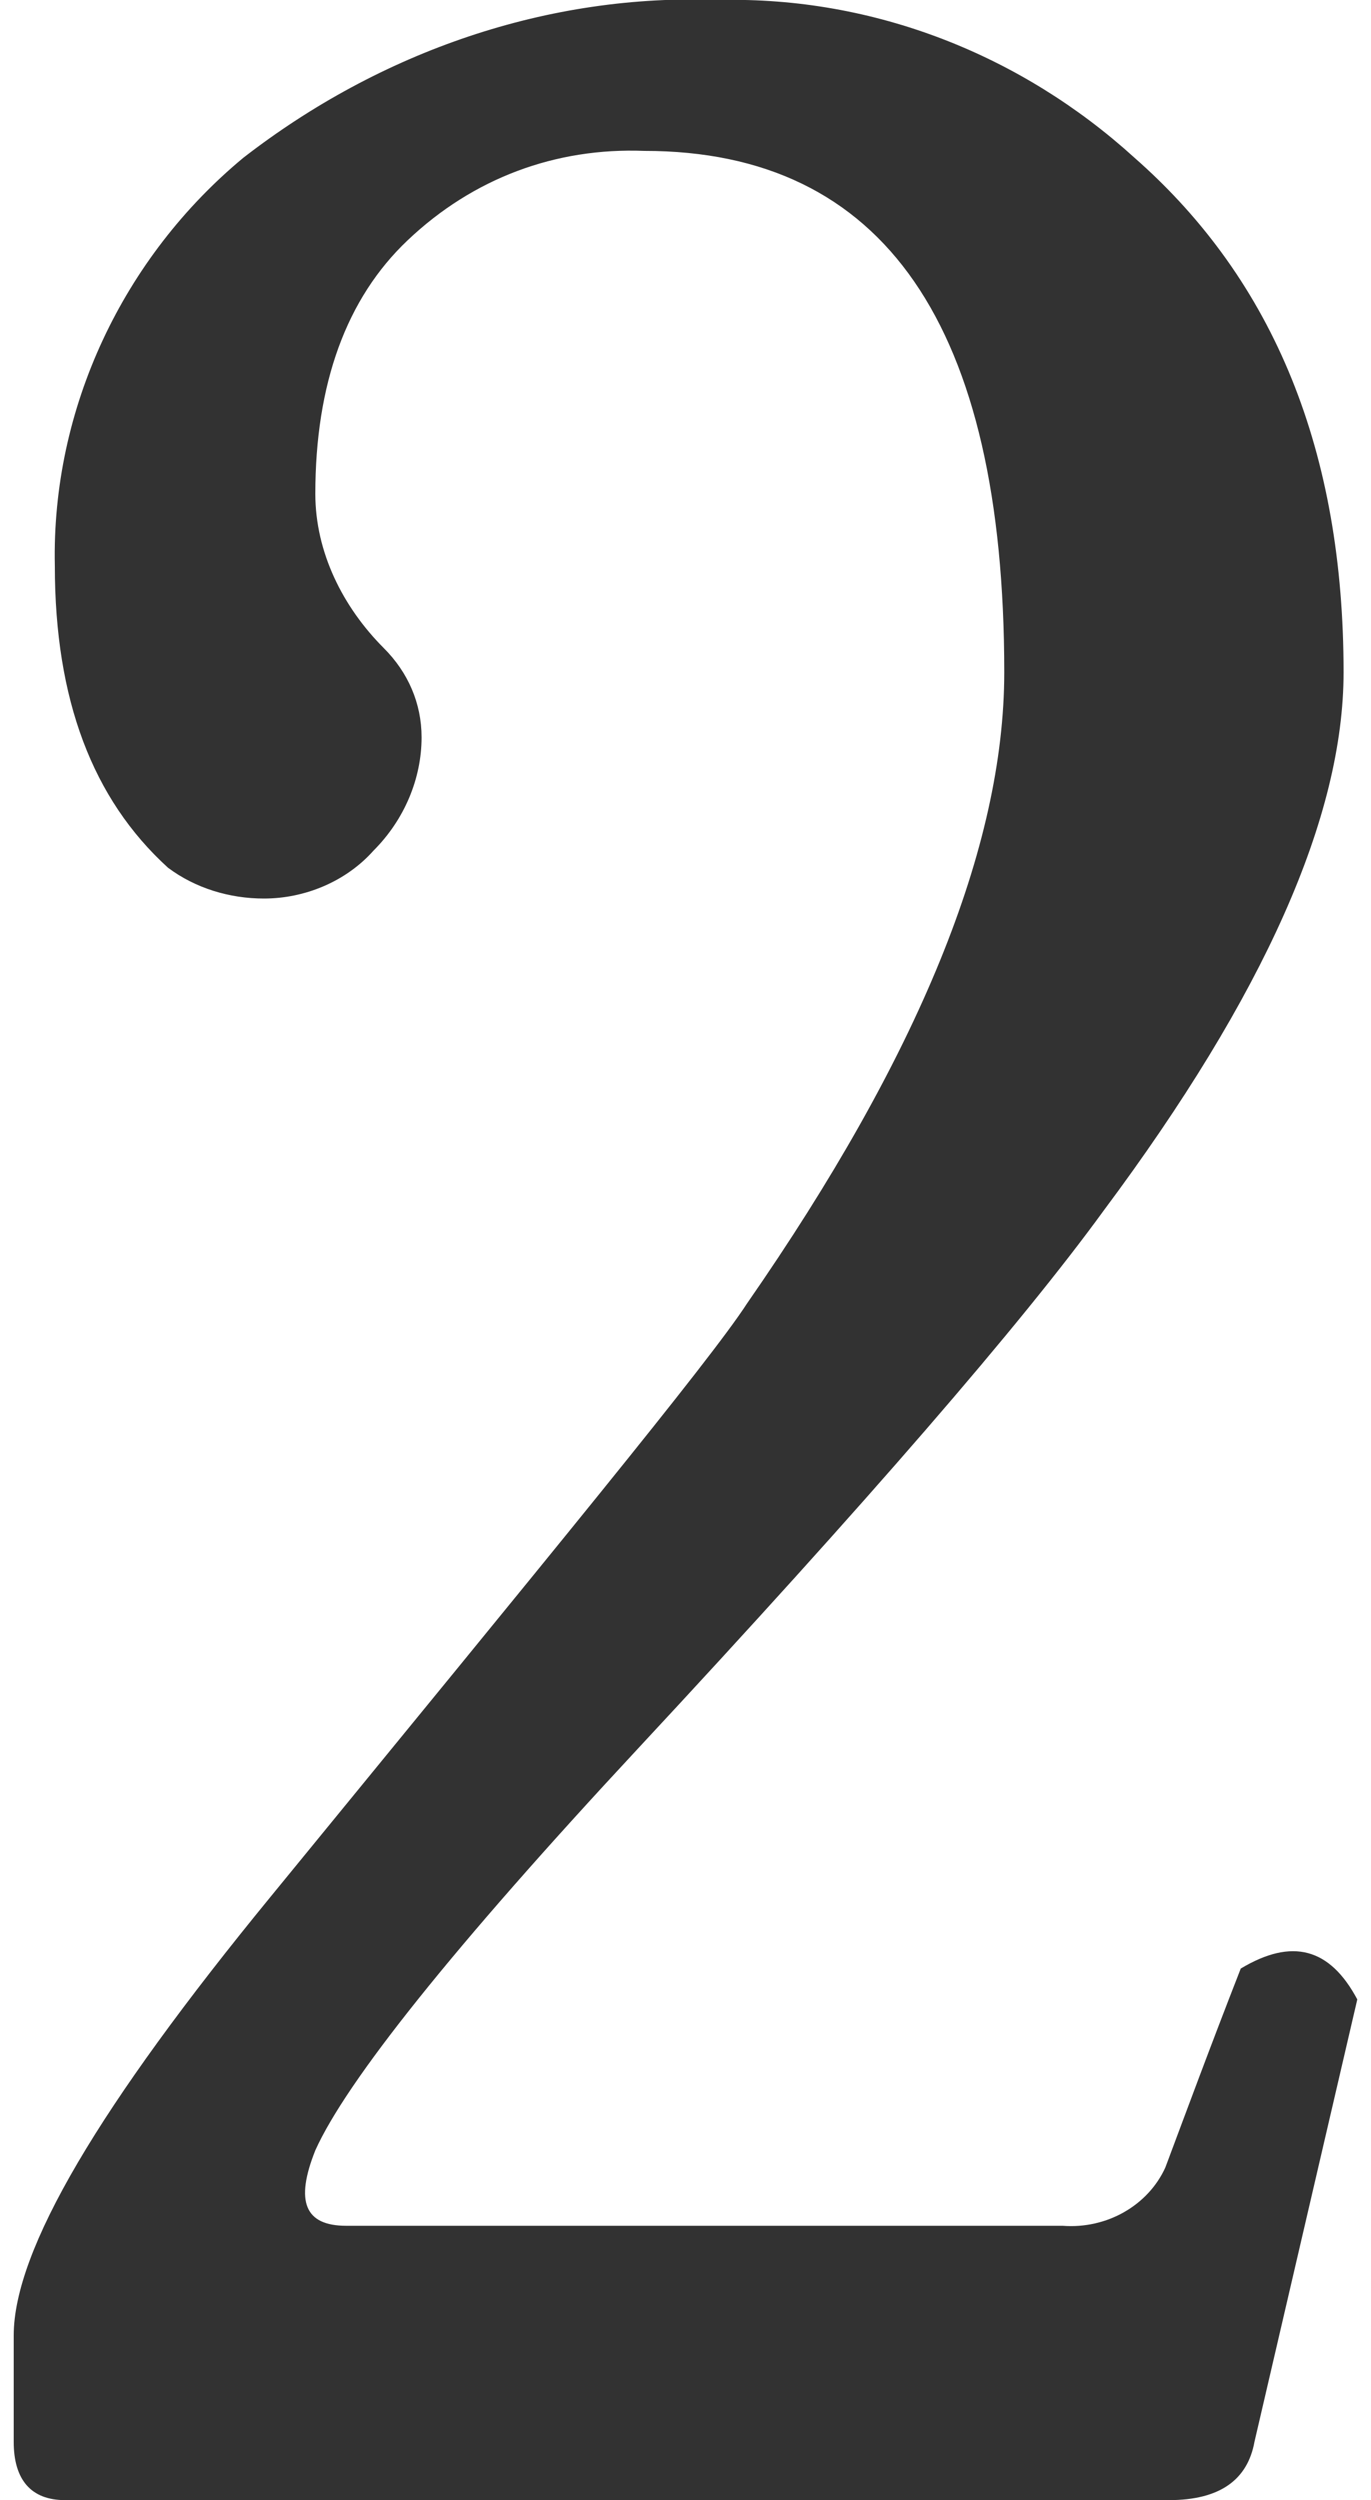
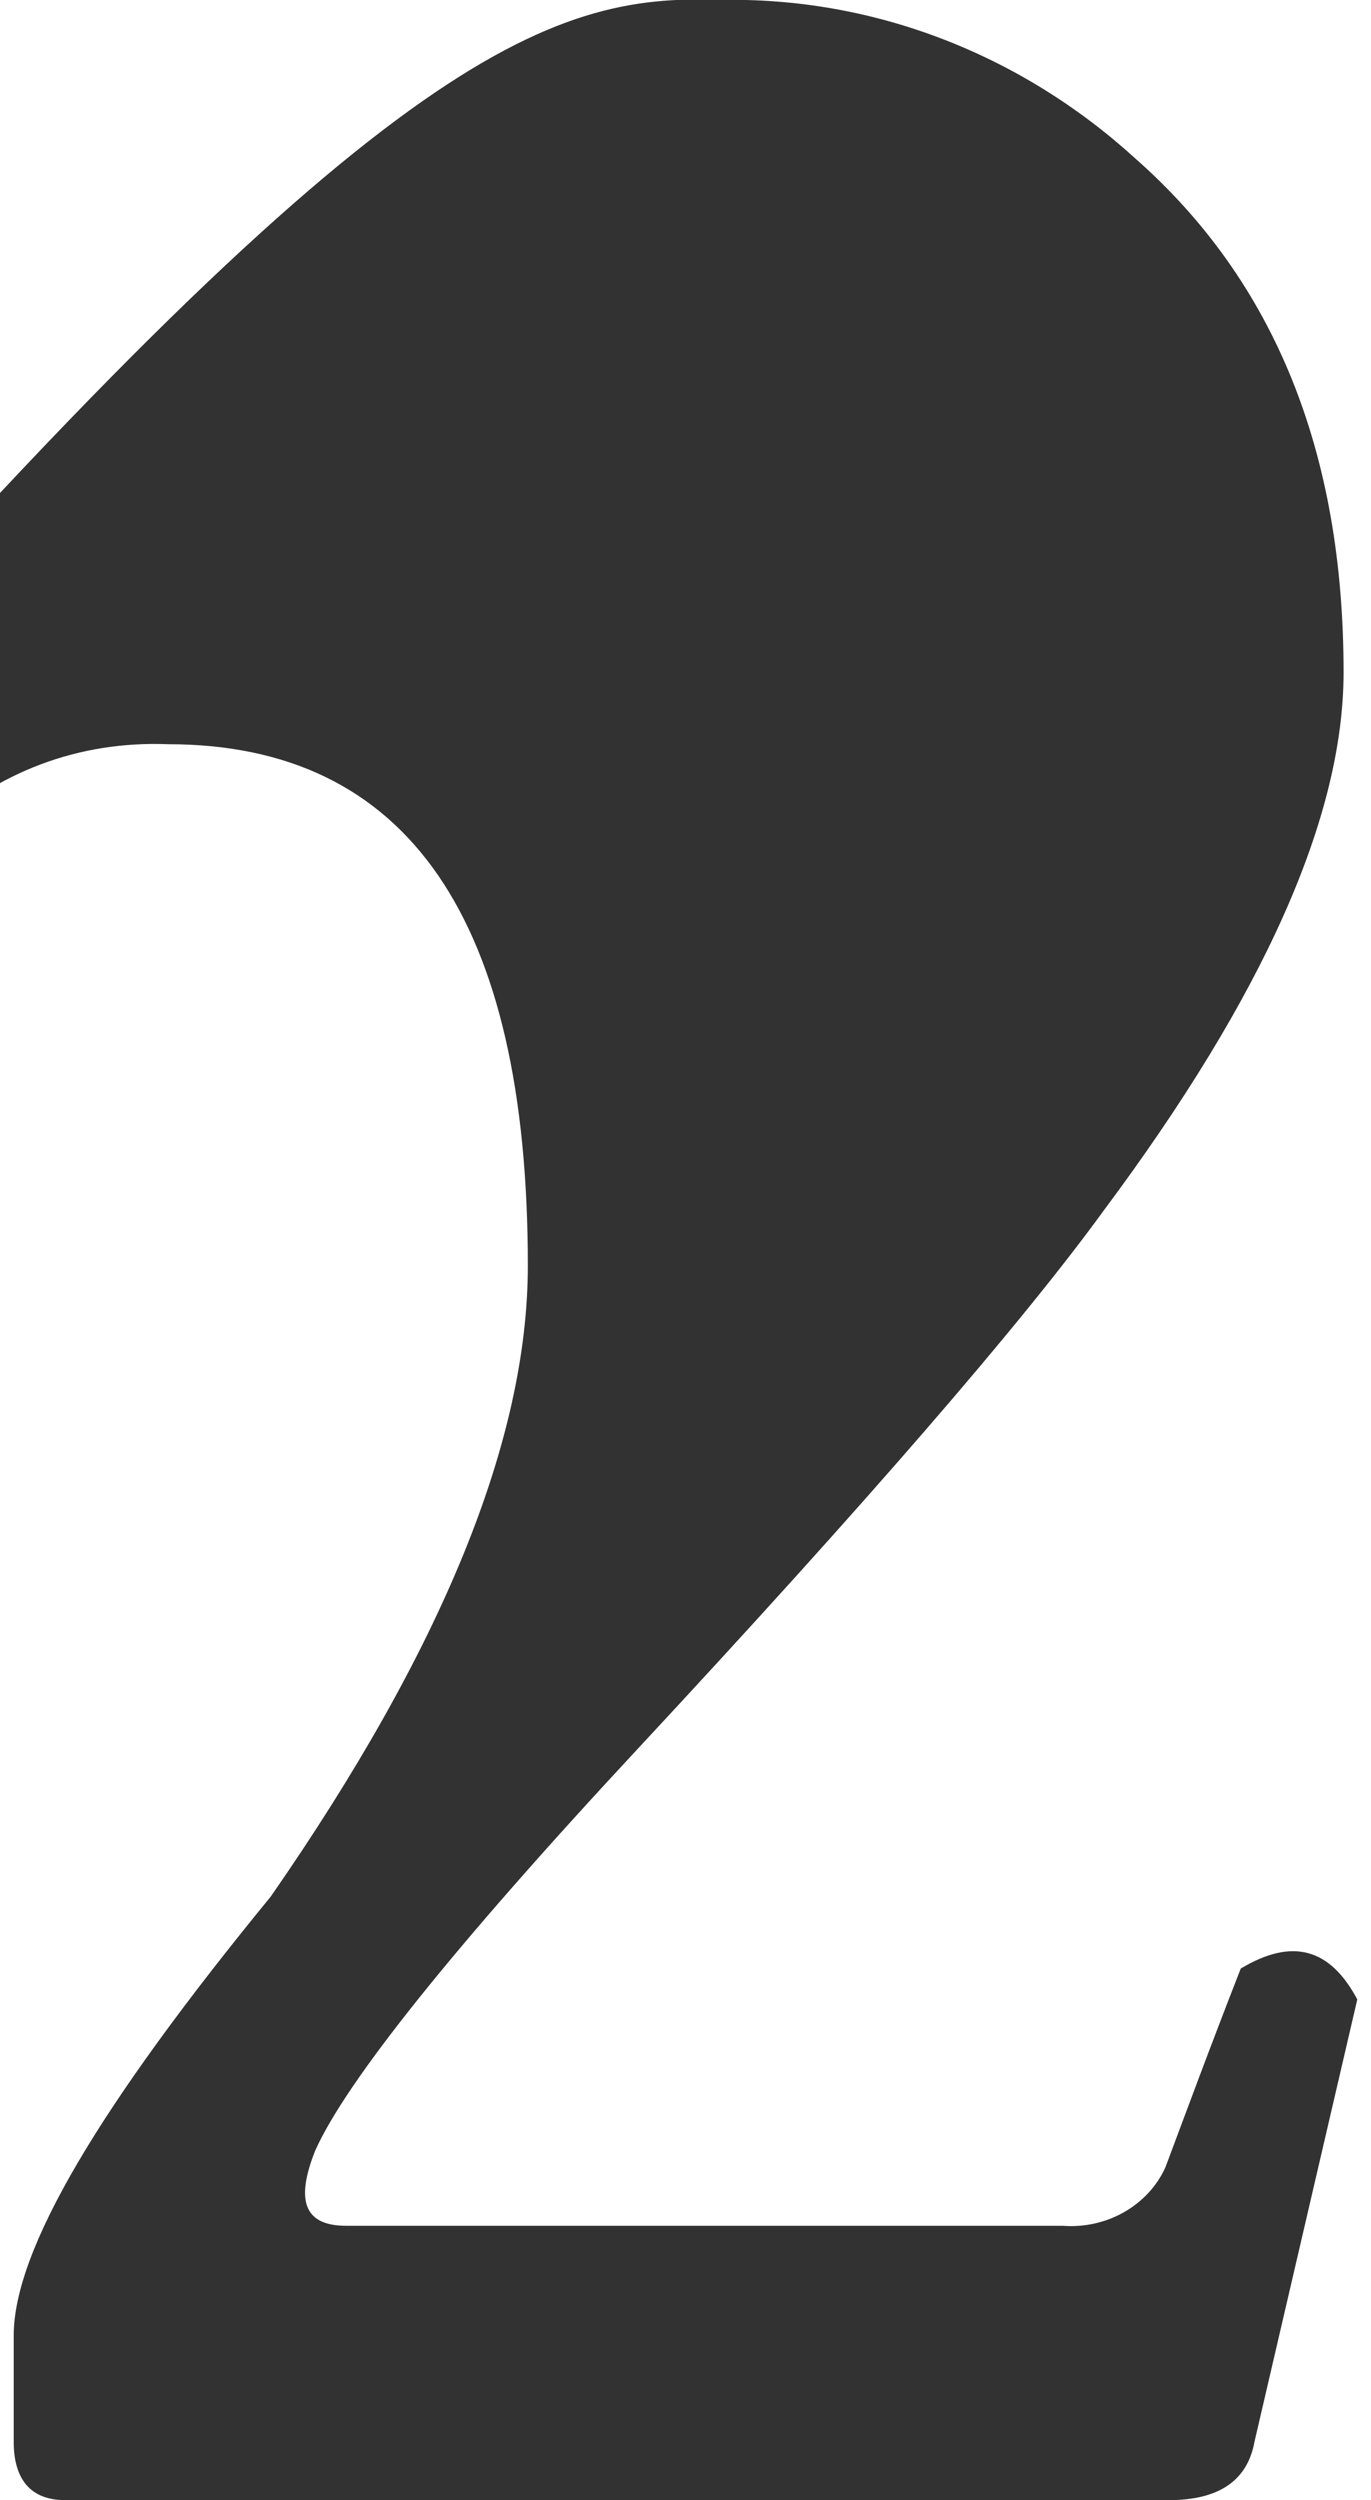
<svg xmlns="http://www.w3.org/2000/svg" version="1.1" id="レイヤー_1" x="0px" y="0px" viewBox="0 0 40 72.9" style="enable-background:new 0 0 40 72.9;" xml:space="preserve">
  <style type="text/css">
	.st0{fill:#323232;}
</style>
  <title>num_02</title>
-   <path class="st0" d="M0.4,68.1c0-2.5,2.5-6.7,7.5-12.8C16,45.4,20.7,39.7,21.8,38c5-7.2,7.5-13.3,7.5-18.4  c0-10.1-3.5-15.2-10.5-15.2c-2.6-0.1-5,0.8-6.9,2.6c-1.8,1.7-2.7,4.2-2.7,7.4c0,1.7,0.8,3.3,2,4.5c0.7,0.7,1.1,1.6,1.1,2.6  c0,1.2-0.5,2.4-1.4,3.3c-0.8,0.9-2,1.4-3.2,1.4c-1,0-2-0.3-2.8-0.9c-2.2-2-3.3-4.9-3.3-8.8c-0.1-4.6,2-9,5.5-11.9  C11.1,1.5,16-0.2,21,0c4.5-0.1,8.8,1.6,12.1,4.6c4.1,3.6,6.1,8.6,6.1,15c0,4.2-2.3,9.4-7,15.7c-2.4,3.3-6.9,8.5-13.6,15.7  c-5.4,5.8-8.5,9.7-9.4,11.7c-0.6,1.5-0.3,2.2,0.9,2.2H31c1.3,0.1,2.5-0.6,3-1.7c0.6-1.6,1.3-3.5,2.2-5.8c1.5-0.9,2.6-0.6,3.4,0.9  l-3,12.9c-0.2,1.1-1,1.7-2.5,1.7H1.9c-1,0-1.5-0.6-1.5-1.7V68.1z" />
+   <path class="st0" d="M0.4,68.1c0-2.5,2.5-6.7,7.5-12.8c5-7.2,7.5-13.3,7.5-18.4  c0-10.1-3.5-15.2-10.5-15.2c-2.6-0.1-5,0.8-6.9,2.6c-1.8,1.7-2.7,4.2-2.7,7.4c0,1.7,0.8,3.3,2,4.5c0.7,0.7,1.1,1.6,1.1,2.6  c0,1.2-0.5,2.4-1.4,3.3c-0.8,0.9-2,1.4-3.2,1.4c-1,0-2-0.3-2.8-0.9c-2.2-2-3.3-4.9-3.3-8.8c-0.1-4.6,2-9,5.5-11.9  C11.1,1.5,16-0.2,21,0c4.5-0.1,8.8,1.6,12.1,4.6c4.1,3.6,6.1,8.6,6.1,15c0,4.2-2.3,9.4-7,15.7c-2.4,3.3-6.9,8.5-13.6,15.7  c-5.4,5.8-8.5,9.7-9.4,11.7c-0.6,1.5-0.3,2.2,0.9,2.2H31c1.3,0.1,2.5-0.6,3-1.7c0.6-1.6,1.3-3.5,2.2-5.8c1.5-0.9,2.6-0.6,3.4,0.9  l-3,12.9c-0.2,1.1-1,1.7-2.5,1.7H1.9c-1,0-1.5-0.6-1.5-1.7V68.1z" />
</svg>